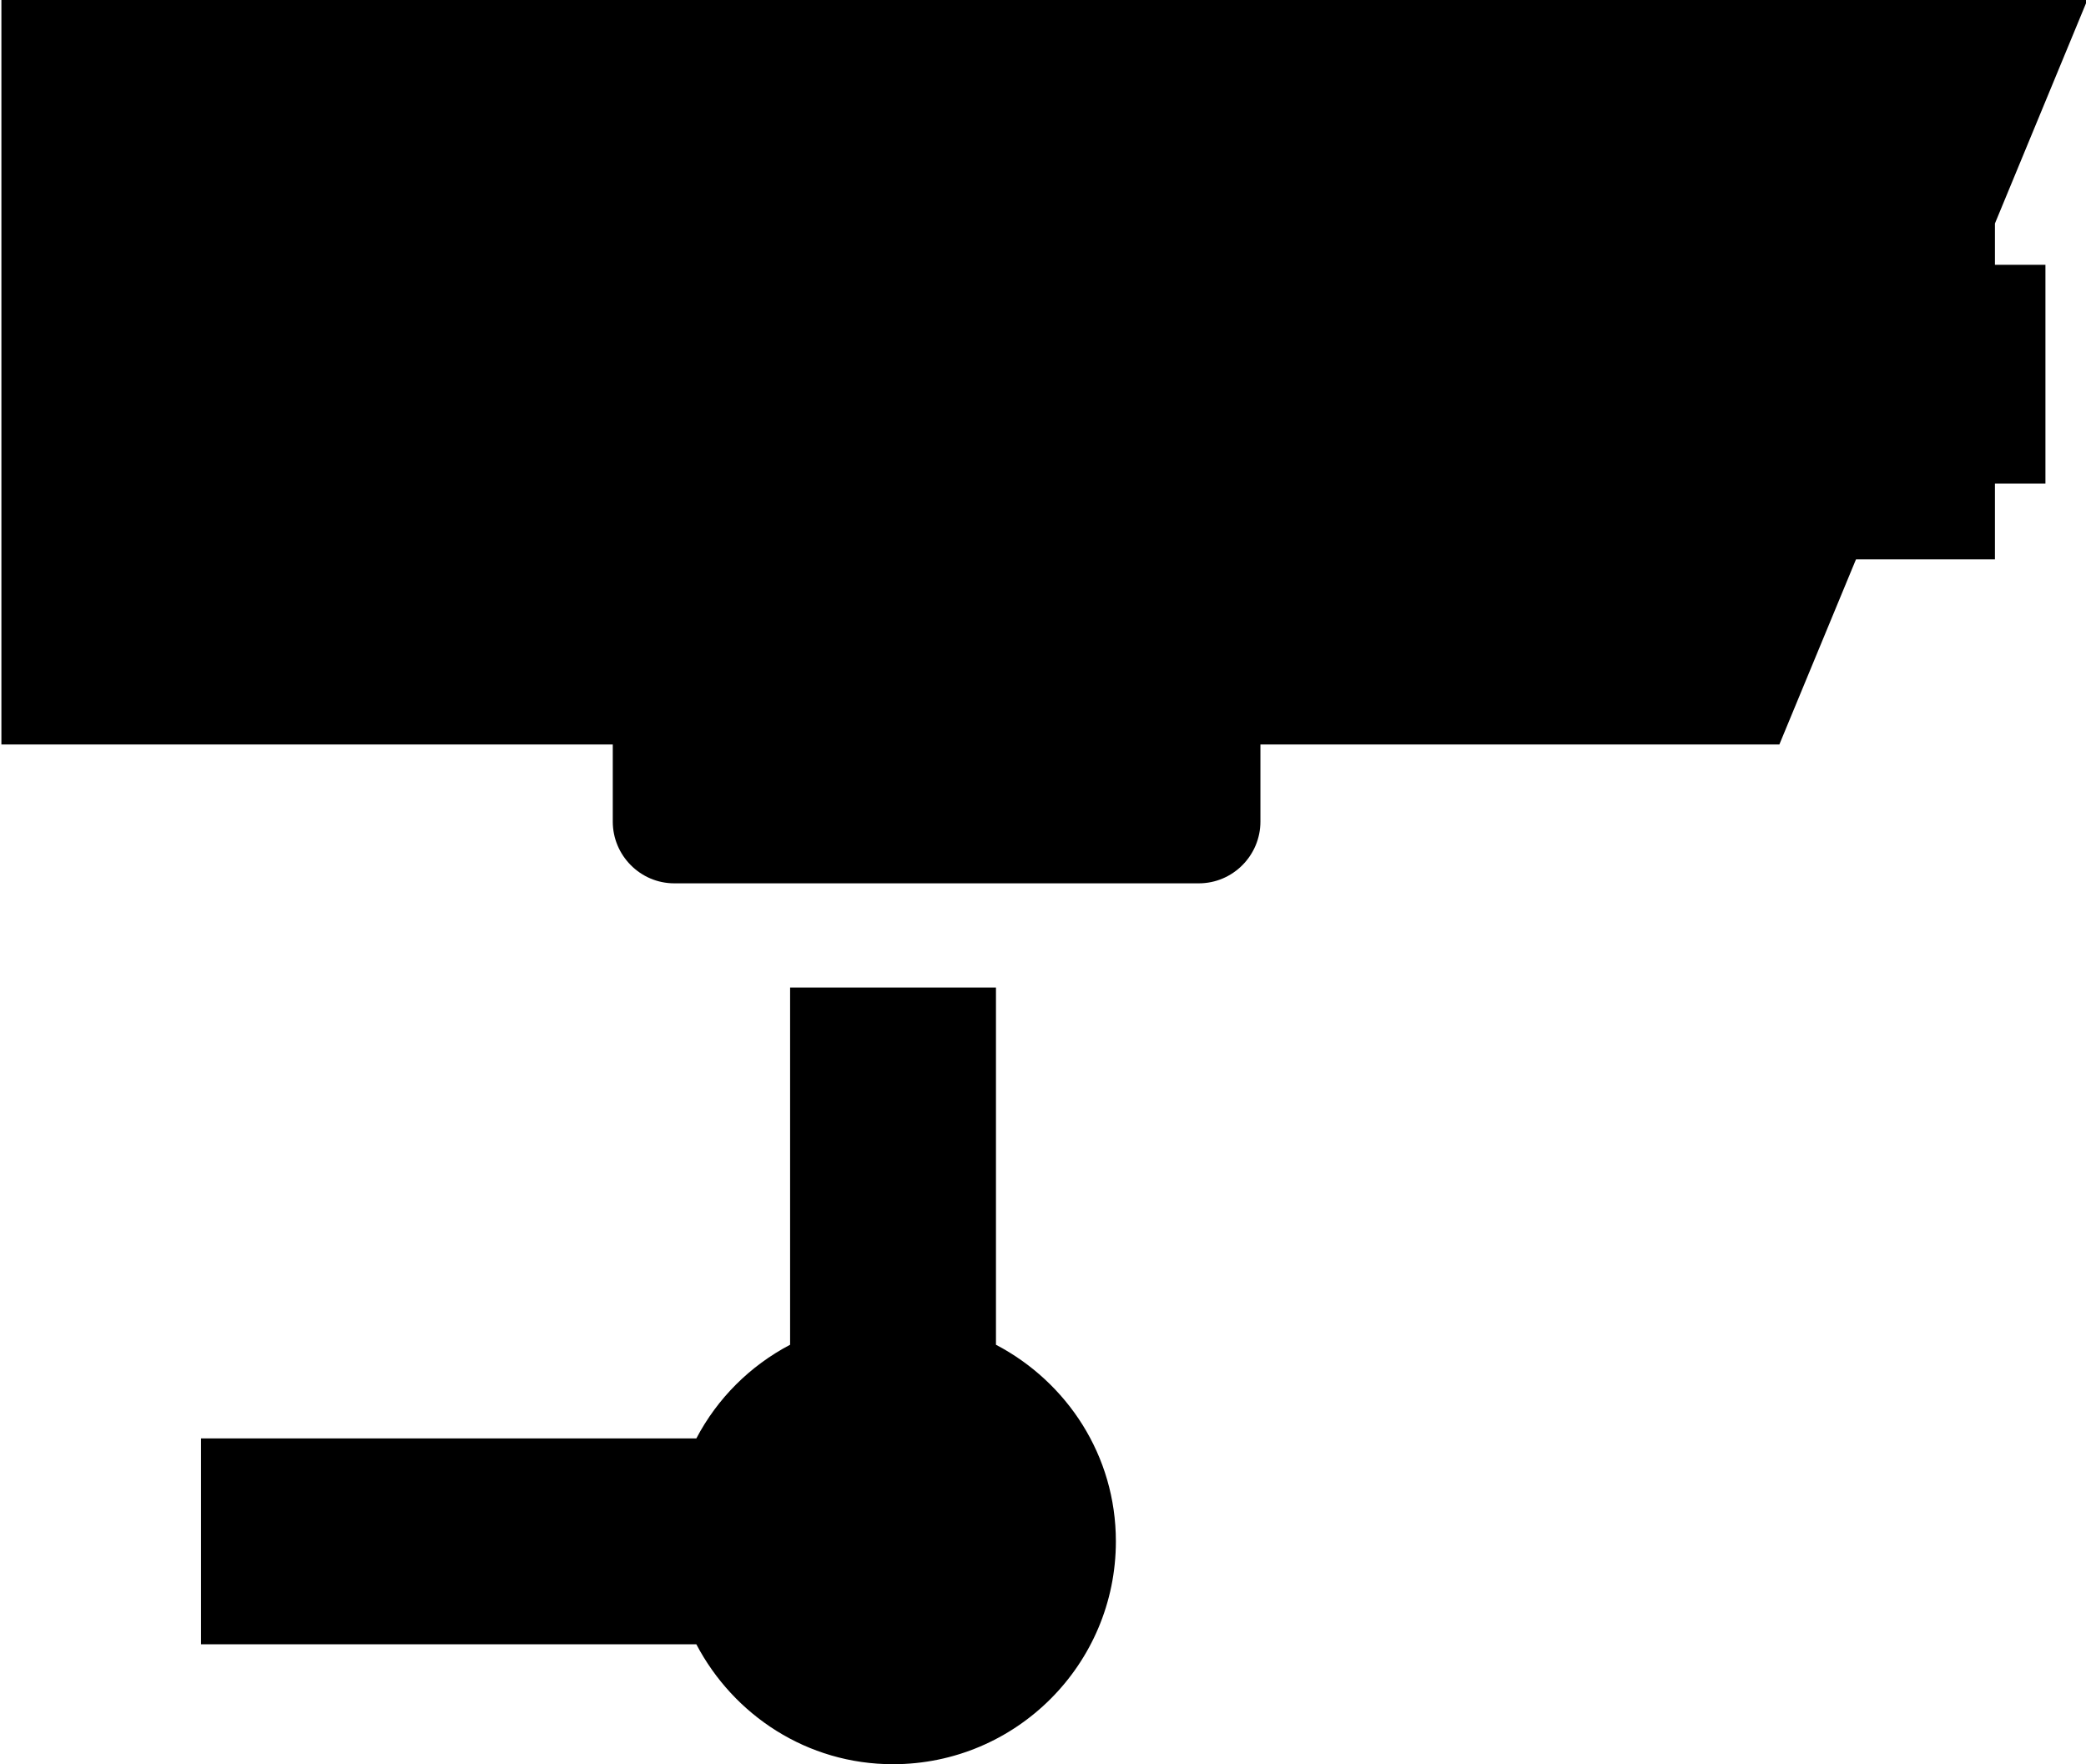
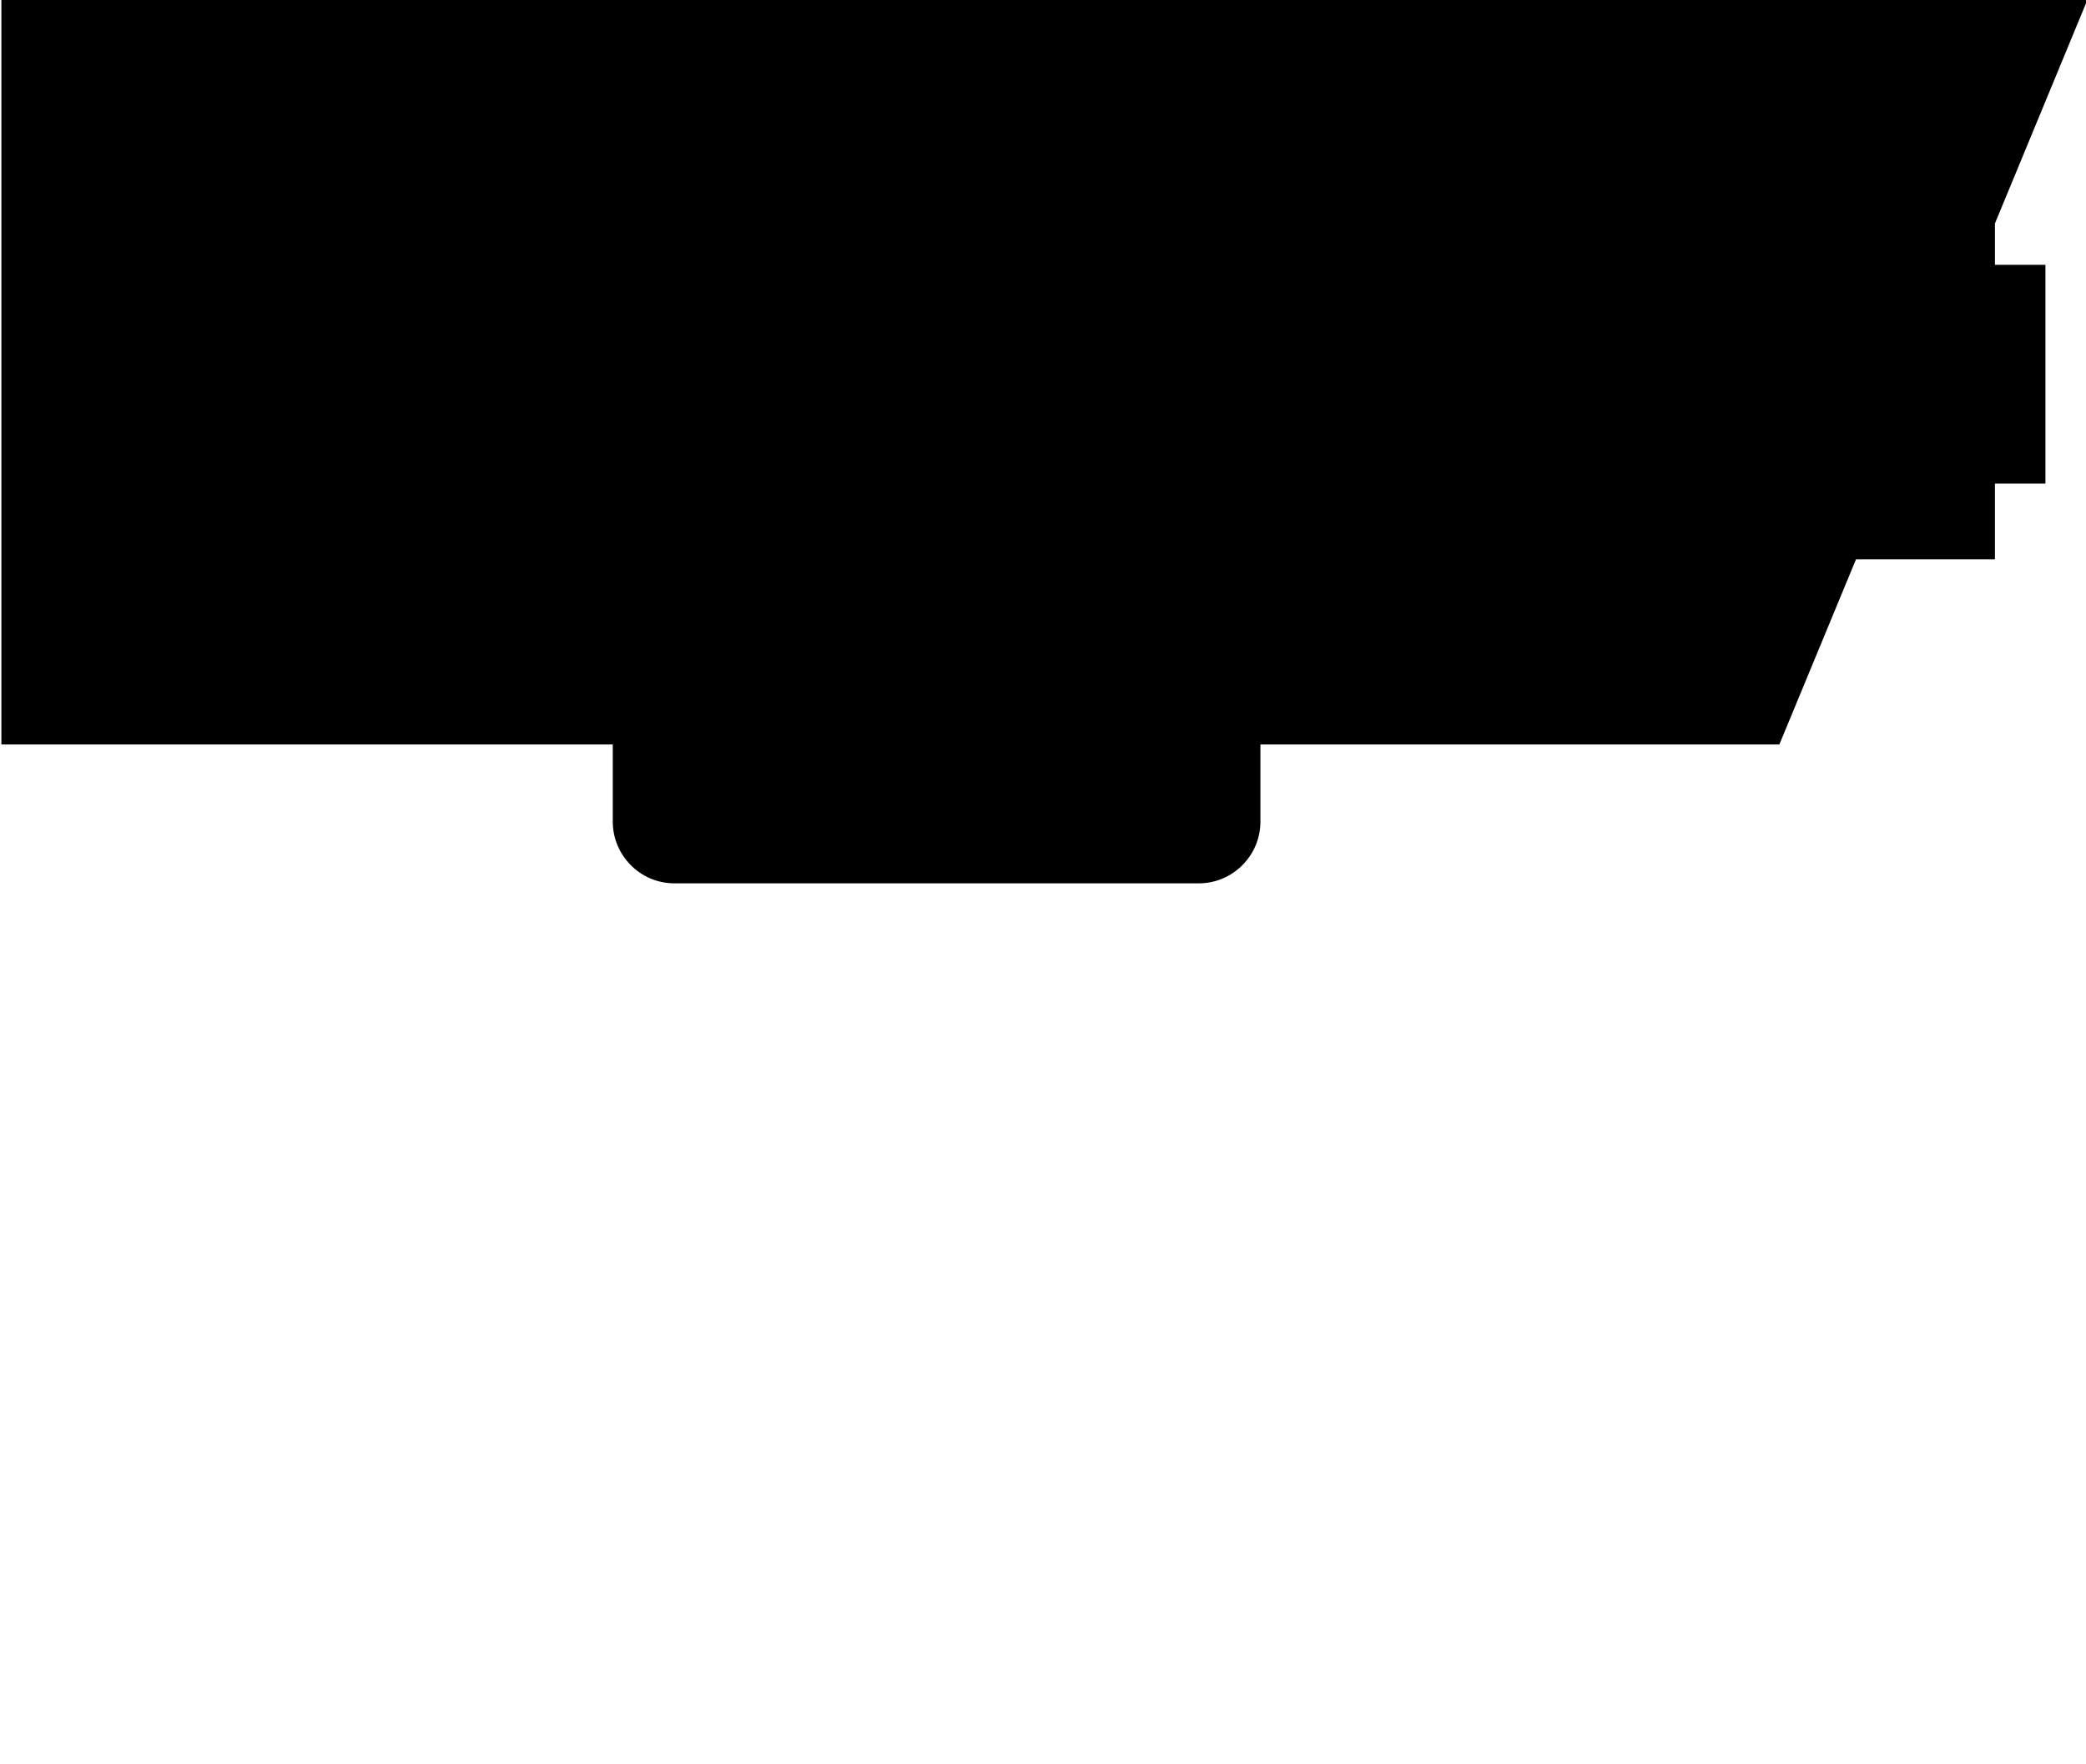
<svg xmlns="http://www.w3.org/2000/svg" enable-background="new 0 0 512 433.021" height="433.021px" id="Layer_1" version="1.1" viewBox="0 0 512 433.021" width="512px" xml:space="preserve">
  <g id="meanicons_x5F_13">
    <g>
      <path d="M489.646,54.855l22.697-54.878h-512v182.745h150.059v18.944c0,8.289,6.764,15.135,15.098,15.135h128.744    c8.358,0,15.12-6.846,15.12-15.135v-18.944h127.373l18.809-45.438h34.102v-18.596h12.396V64.99h-12.396V54.855H489.646z" />
-       <path d="M244.456,330.049v-87.656h-50.529v87.656c-9.836,5.166-17.851,13.155-23.012,22.989H49.345v50.53h121.57    c9.141,17.404,27.216,29.431,48.265,29.431c30.217,0,54.708-24.515,54.708-54.706C273.889,357.24,261.893,339.198,244.456,330.049    z" />
    </g>
  </g>
  <g id="Layer_1_1_" />
</svg>